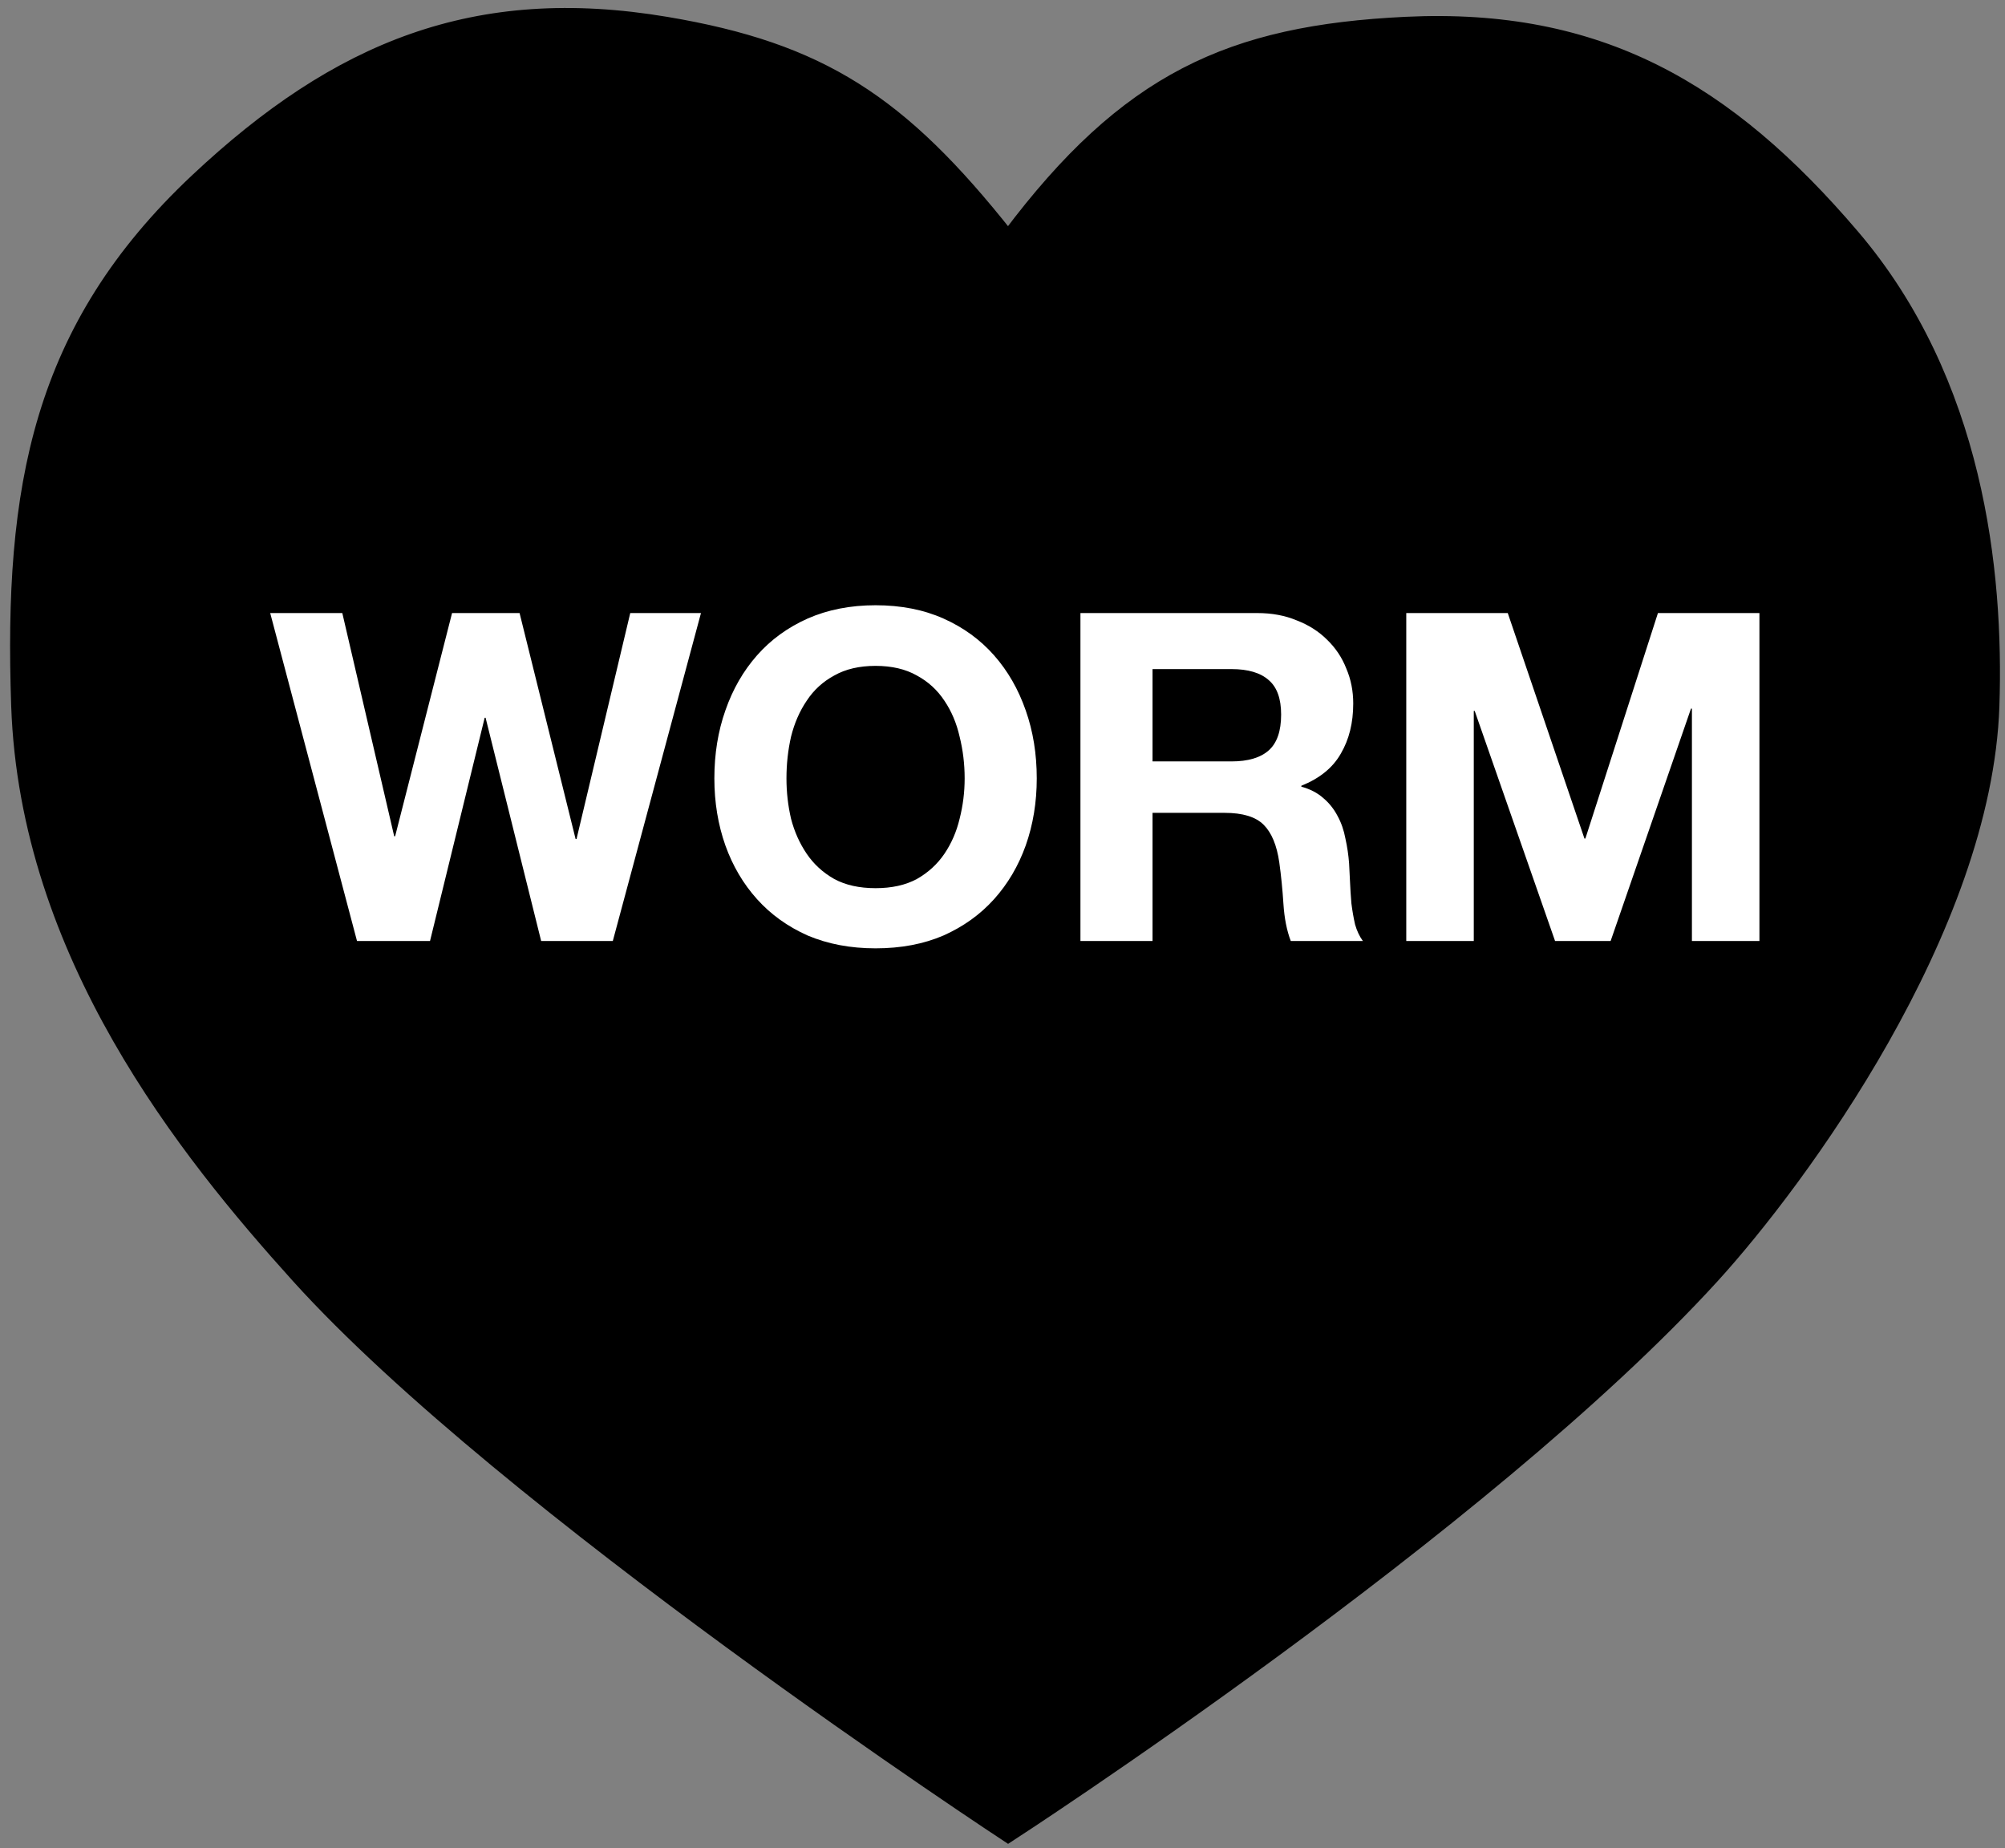
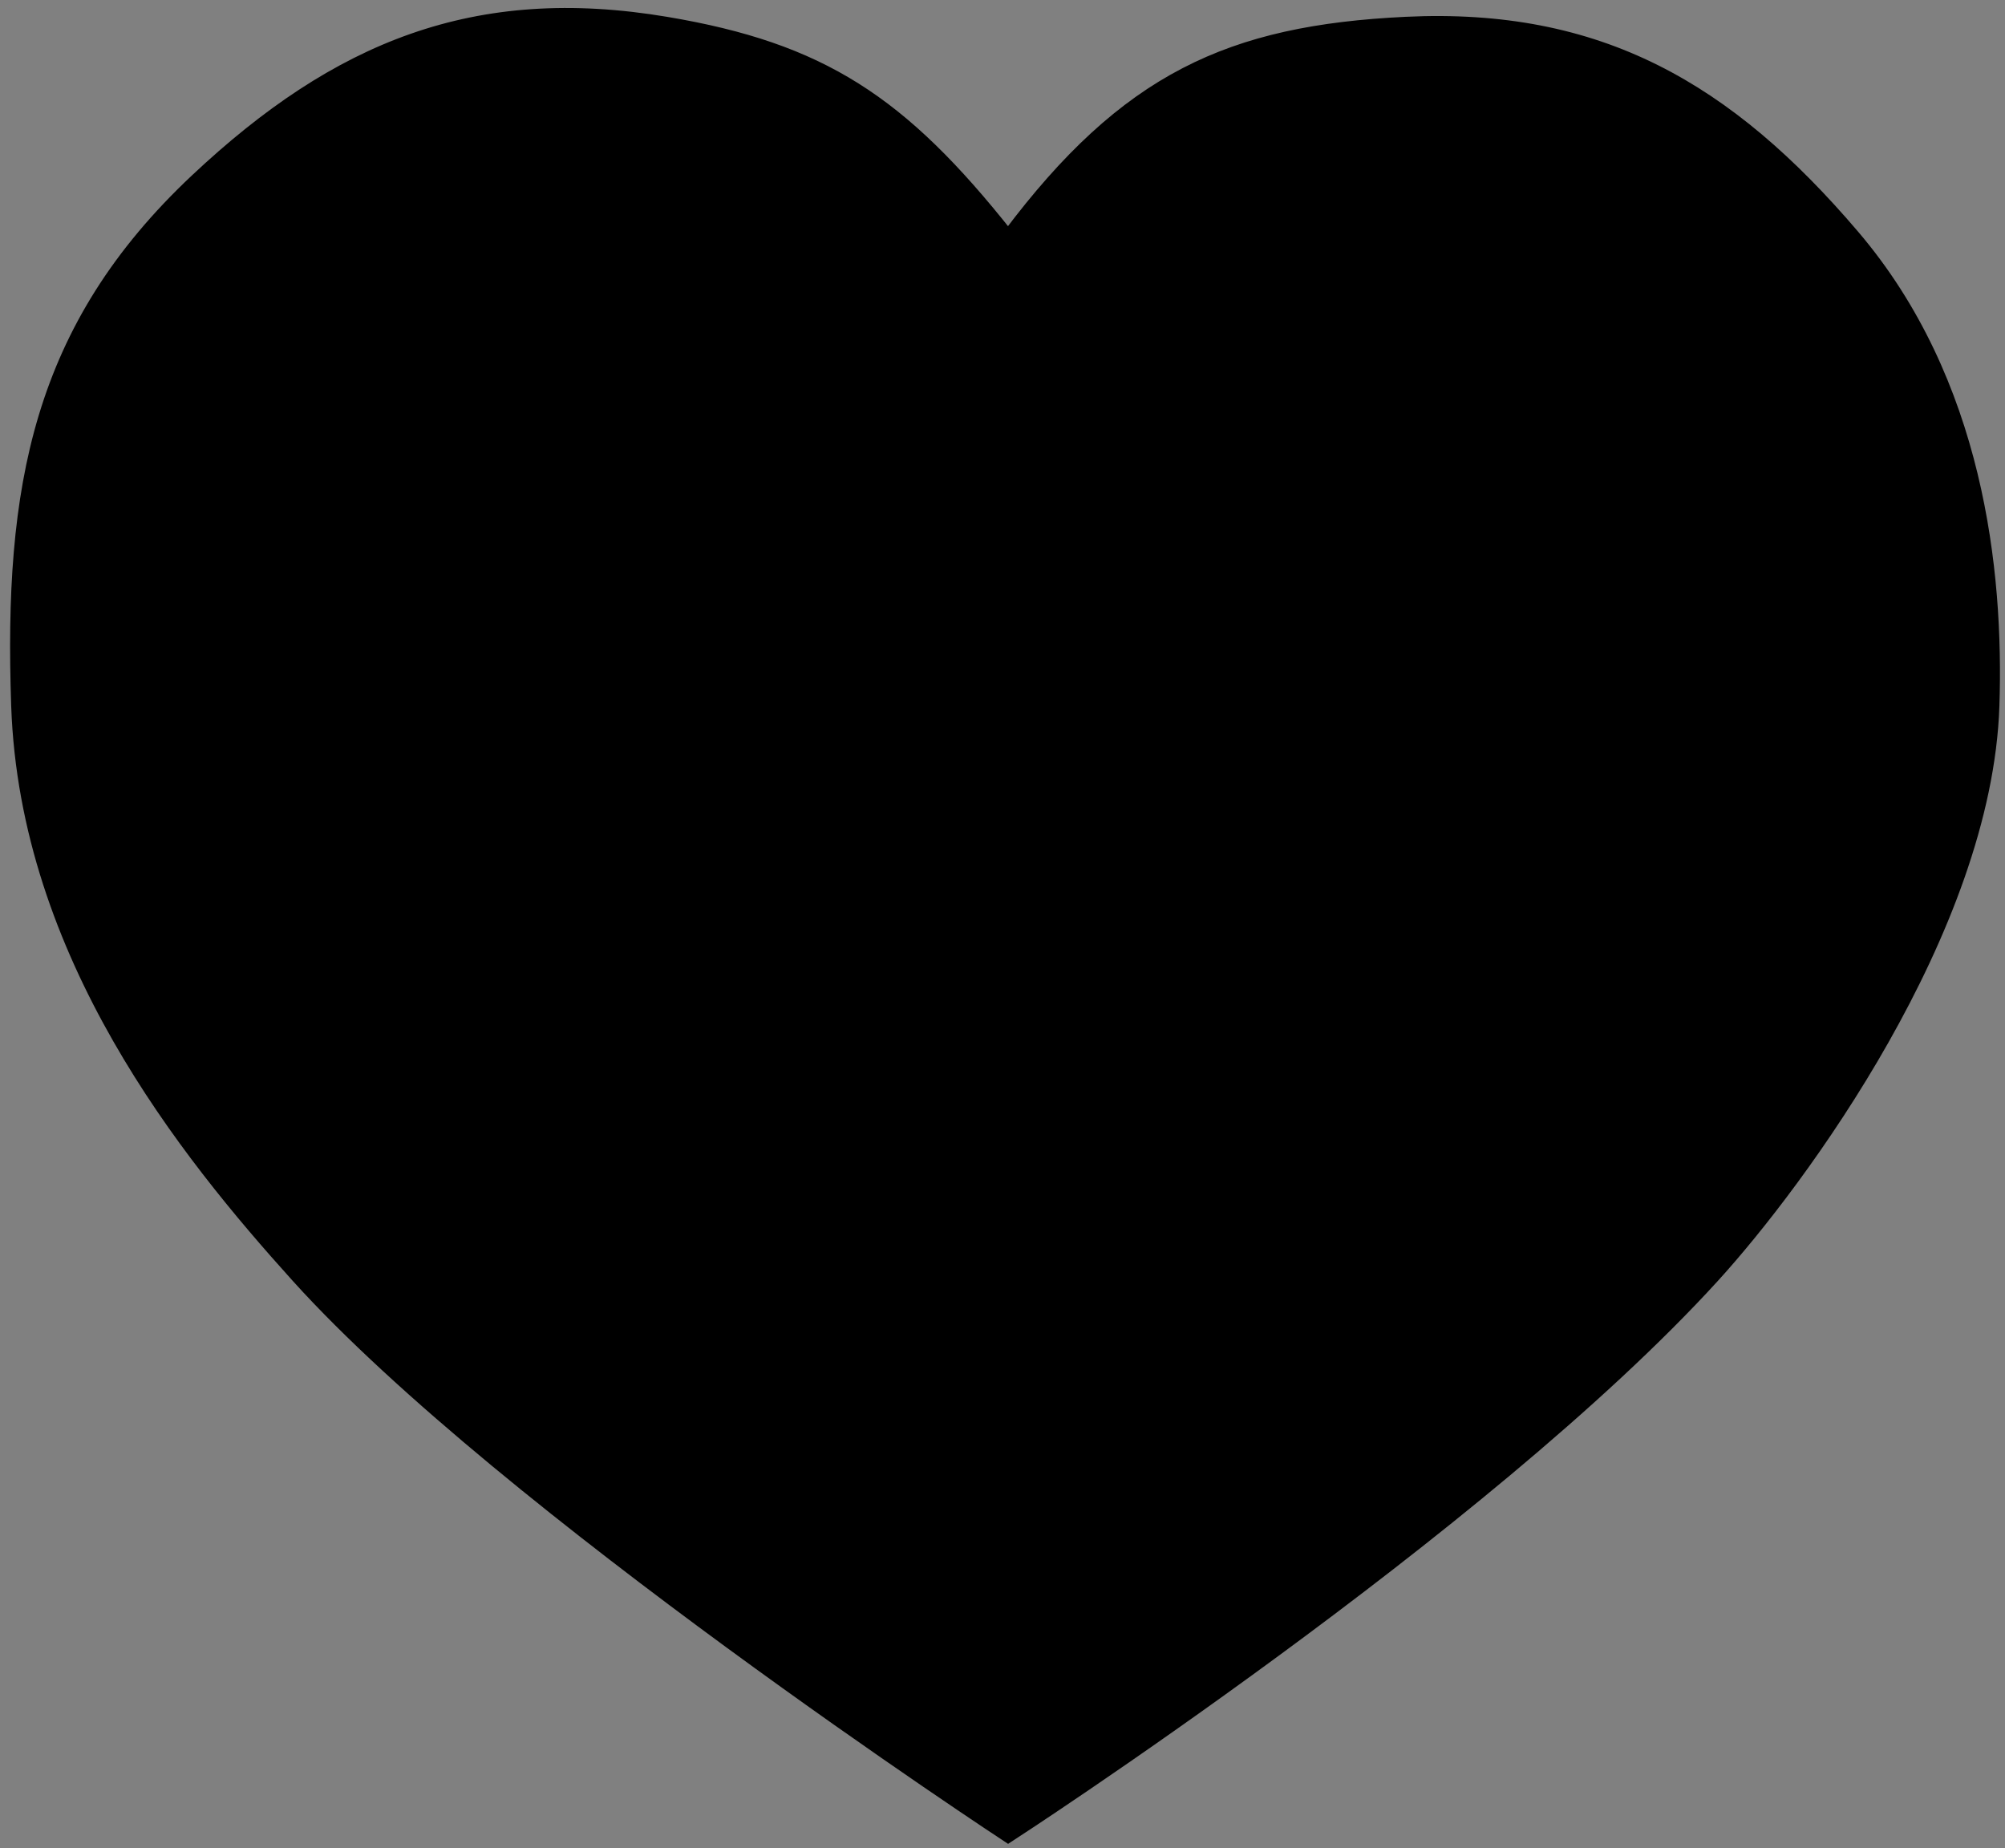
<svg xmlns="http://www.w3.org/2000/svg" width="179" height="165" viewBox="0 0 179 165" fill="none">
  <rect x="0" y="0" width="179" height="165" fill="#808080" stroke="none" />
  <path d="M26.501 114C45.001 134.5 90.001 164 90.001 164C90.001 164 132.501 136.5 153.001 114C160.746 105.5 177.343 83 178.001 63C178.396 51 176.604 34.023 165.501 21C154.282 7.84 142.775 1.171 125.501 2C109.795 2.754 100.501 7 90.001 21C80.501 9 73.34 4.326 59.501 2C42.451 -0.866 30.107 4.167 17.501 16C3.365 29.27 0.829 43.559 1.499 63C2.266 85.254 16.501 102.918 26.501 114Z" fill="black" stroke="black" />
-   <path d="M54.709 84L62.581 54.726H56.267L51.47 74.898H51.388L46.386 54.726H40.359L35.275 74.652H35.193L30.56 54.726H24.123L31.872 84H38.391L43.27 64.074H43.352L48.313 84H54.709ZM70.213 69.486C70.213 68.201 70.349 66.958 70.623 65.755C70.923 64.552 71.388 63.486 72.017 62.557C72.645 61.6 73.465 60.849 74.477 60.302C75.488 59.728 76.718 59.441 78.167 59.441C79.615 59.441 80.845 59.728 81.857 60.302C82.868 60.849 83.688 61.6 84.317 62.557C84.945 63.486 85.396 64.552 85.67 65.755C85.97 66.958 86.121 68.201 86.121 69.486C86.121 70.716 85.97 71.919 85.67 73.094C85.396 74.242 84.945 75.281 84.317 76.21C83.688 77.139 82.868 77.891 81.857 78.465C80.845 79.012 79.615 79.285 78.167 79.285C76.718 79.285 75.488 79.012 74.477 78.465C73.465 77.891 72.645 77.139 72.017 76.21C71.388 75.281 70.923 74.242 70.623 73.094C70.349 71.919 70.213 70.716 70.213 69.486ZM63.776 69.486C63.776 71.618 64.104 73.613 64.76 75.472C65.416 77.303 66.359 78.902 67.589 80.269C68.819 81.636 70.322 82.715 72.099 83.508C73.903 84.273 75.925 84.656 78.167 84.656C80.435 84.656 82.458 84.273 84.235 83.508C86.011 82.715 87.515 81.636 88.745 80.269C89.975 78.902 90.918 77.303 91.574 75.472C92.23 73.613 92.558 71.618 92.558 69.486C92.558 67.299 92.23 65.277 91.574 63.418C90.918 61.532 89.975 59.892 88.745 58.498C87.515 57.104 86.011 56.011 84.235 55.218C82.458 54.425 80.435 54.029 78.167 54.029C75.925 54.029 73.903 54.425 72.099 55.218C70.322 56.011 68.819 57.104 67.589 58.498C66.359 59.892 65.416 61.532 64.76 63.418C64.104 65.277 63.776 67.299 63.776 69.486ZM102.895 67.969V59.728H109.947C111.423 59.728 112.53 60.056 113.268 60.712C114.006 61.341 114.375 62.366 114.375 63.787C114.375 65.263 114.006 66.329 113.268 66.985C112.53 67.641 111.423 67.969 109.947 67.969H102.895ZM96.458 54.726V84H102.895V72.561H109.332C110.945 72.561 112.106 72.916 112.817 73.627C113.528 74.338 113.992 75.458 114.211 76.989C114.375 78.164 114.498 79.394 114.58 80.679C114.662 81.964 114.881 83.071 115.236 84H121.673C121.372 83.59 121.14 83.098 120.976 82.524C120.839 81.923 120.73 81.294 120.648 80.638C120.593 79.982 120.552 79.34 120.525 78.711C120.498 78.082 120.47 77.536 120.443 77.071C120.388 76.333 120.279 75.595 120.115 74.857C119.978 74.119 119.746 73.449 119.418 72.848C119.09 72.219 118.666 71.686 118.147 71.249C117.628 70.784 116.972 70.443 116.179 70.224V70.142C117.819 69.486 118.994 68.529 119.705 67.272C120.443 66.015 120.812 64.525 120.812 62.803C120.812 61.682 120.607 60.644 120.197 59.687C119.814 58.703 119.24 57.842 118.475 57.104C117.737 56.366 116.835 55.792 115.769 55.382C114.73 54.945 113.555 54.726 112.243 54.726H96.458ZM125.547 54.726V84H131.574V63.459H131.656L138.831 84H143.792L150.967 63.254H151.049V84H157.076V54.726H148.015L141.537 74.857H141.455L134.608 54.726H125.547Z" fill="white" />
</svg>